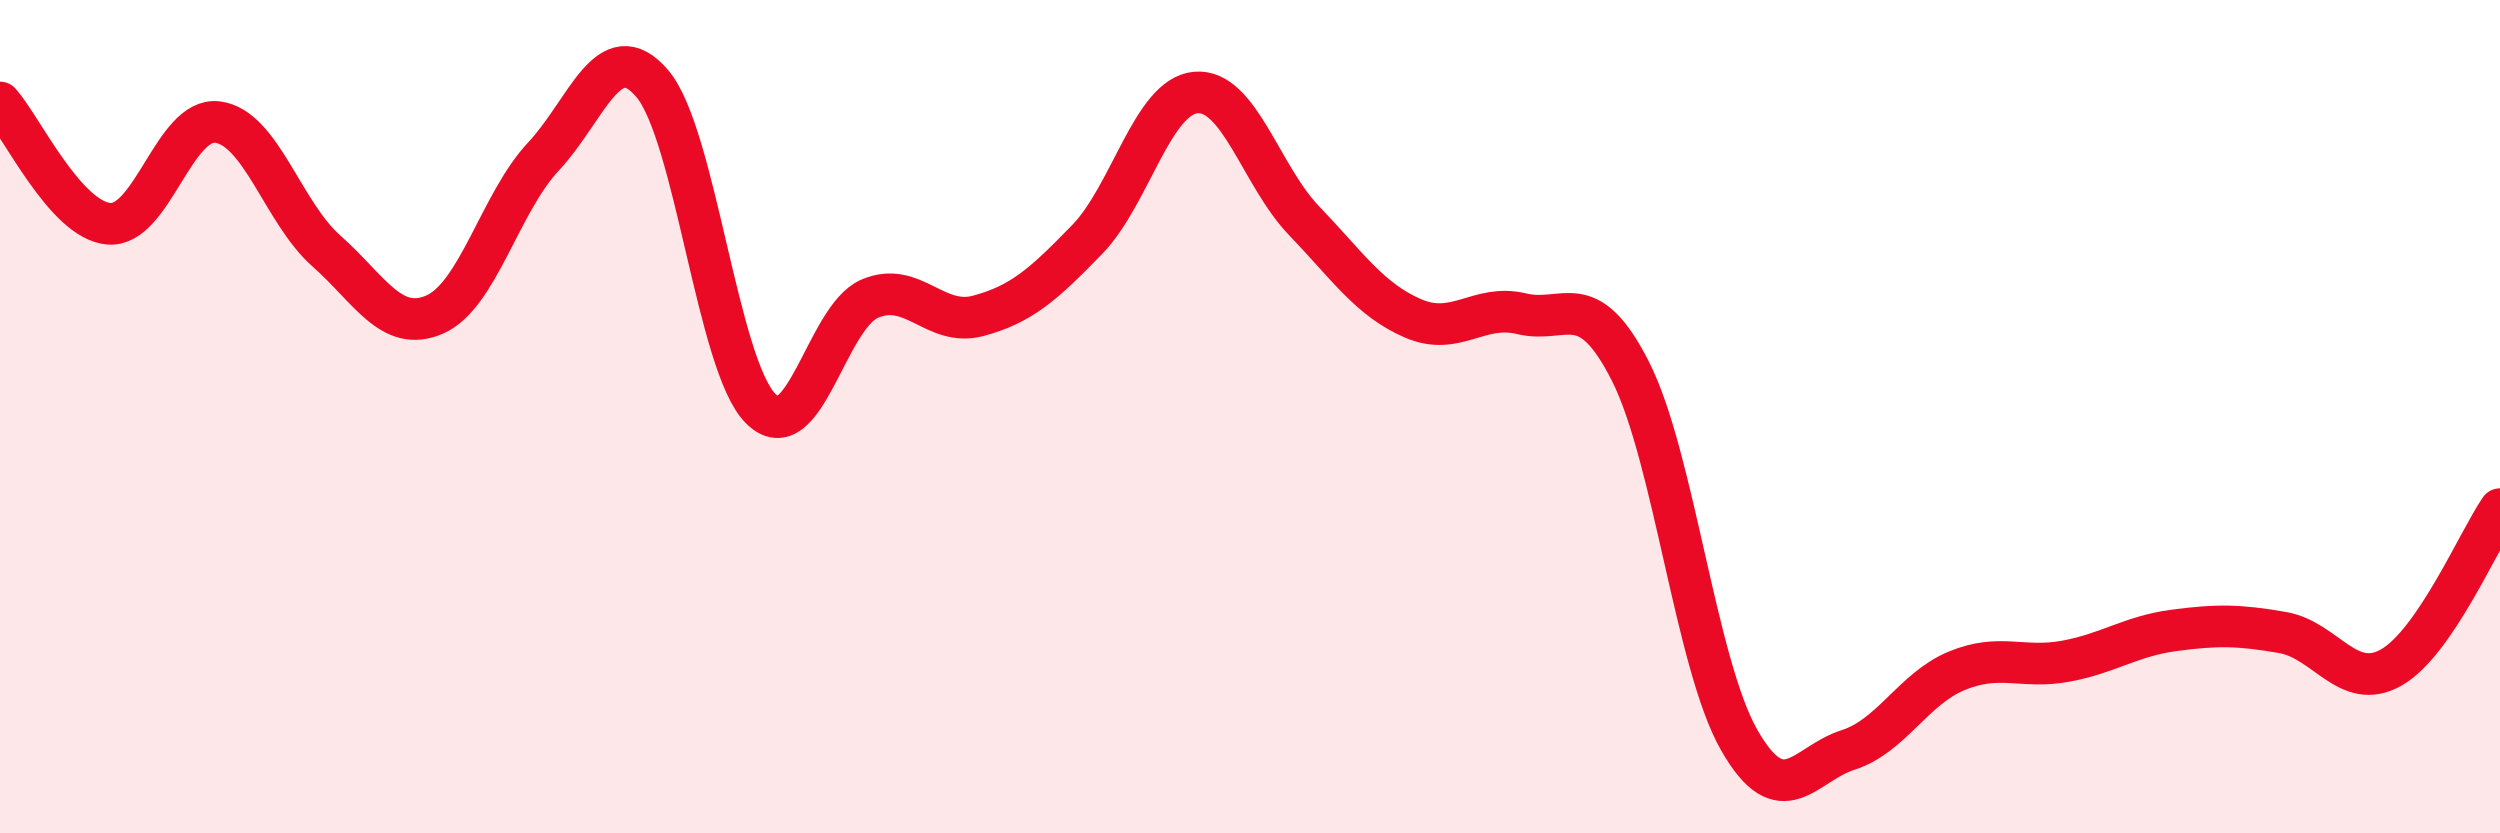
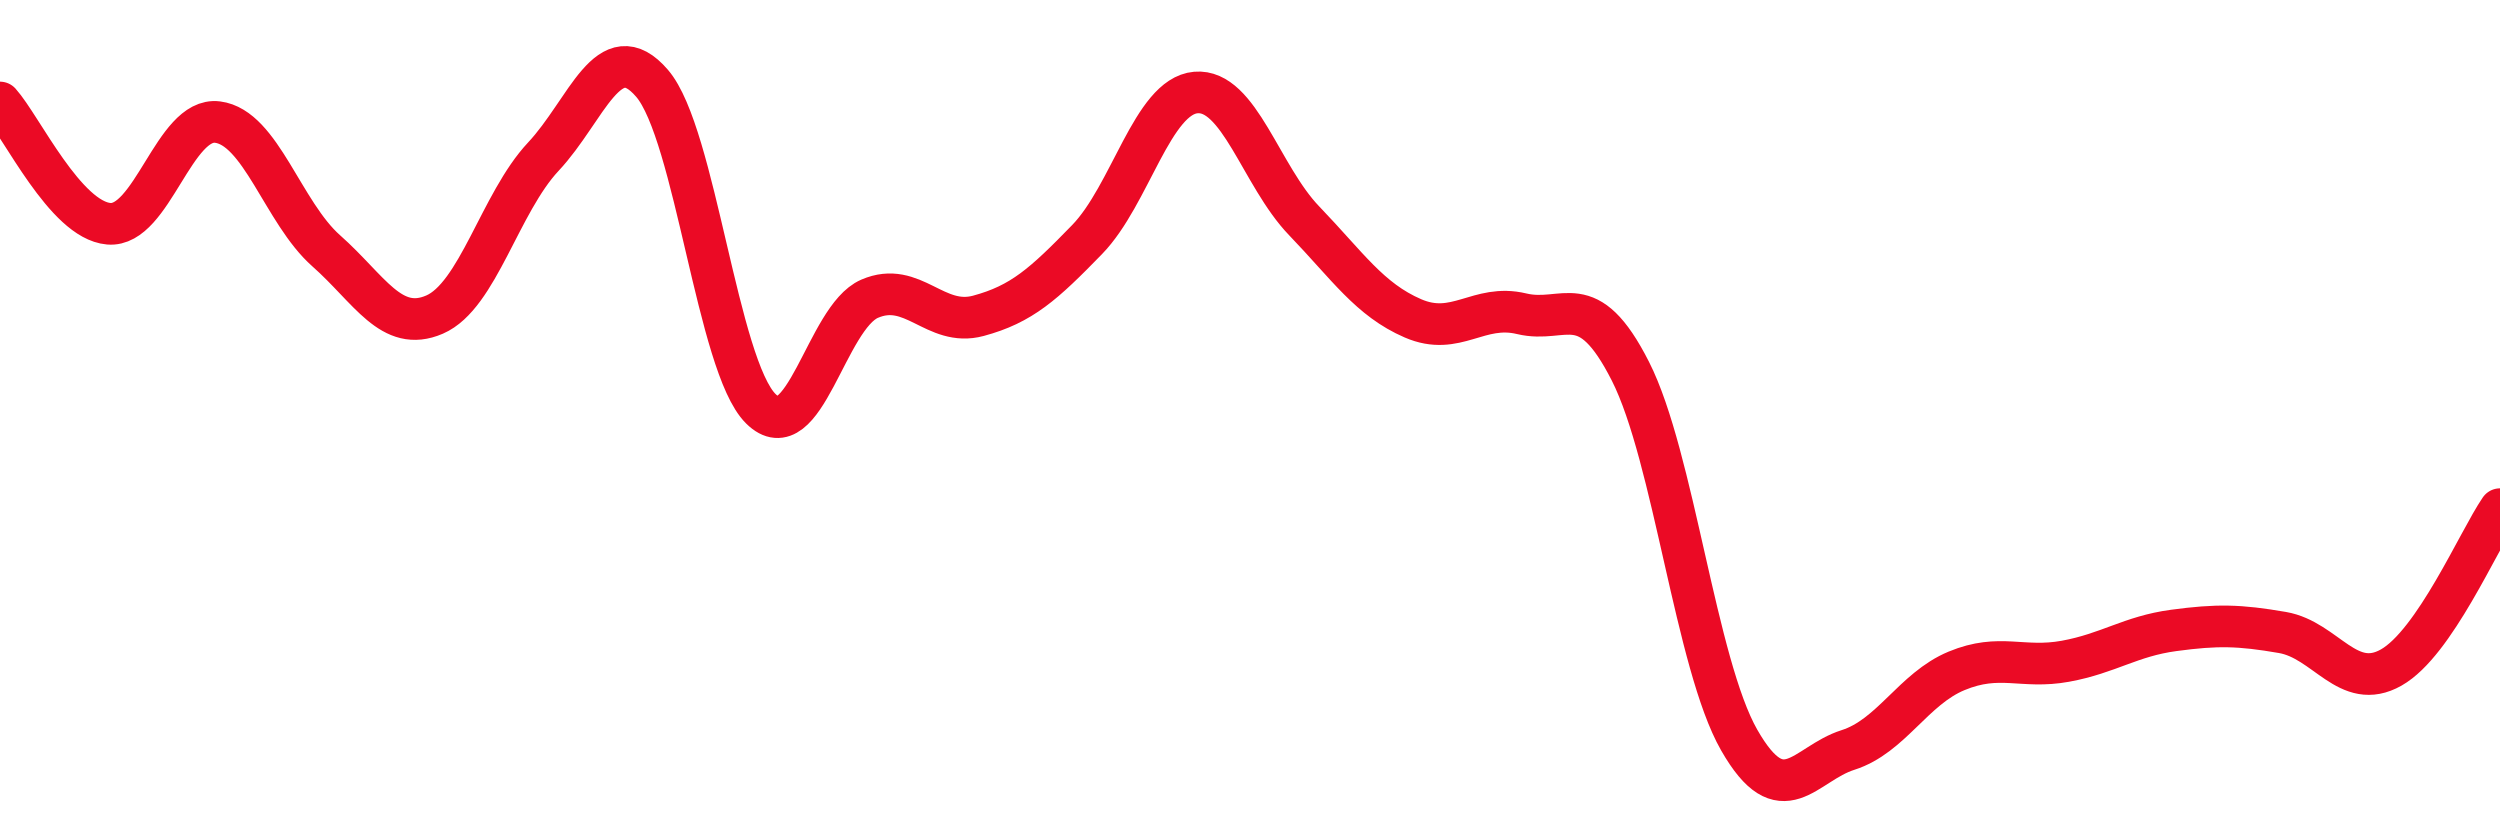
<svg xmlns="http://www.w3.org/2000/svg" width="60" height="20" viewBox="0 0 60 20">
-   <path d="M 0,2.46 C 0.52,3.04 1.57,5.28 2.61,5.37 C 3.65,5.46 4.18,2.8 5.22,2.93 C 6.26,3.06 6.79,5.1 7.83,6.02 C 8.87,6.94 9.39,8 10.43,7.55 C 11.47,7.1 12,4.87 13.04,3.76 C 14.08,2.65 14.61,0.79 15.65,2 C 16.69,3.21 17.22,8.78 18.26,9.81 C 19.3,10.84 19.83,7.62 20.87,7.17 C 21.91,6.72 22.44,7.86 23.48,7.58 C 24.52,7.3 25.05,6.82 26.09,5.75 C 27.13,4.68 27.66,2.31 28.7,2.22 C 29.74,2.13 30.26,4.22 31.3,5.3 C 32.34,6.38 32.87,7.19 33.91,7.64 C 34.95,8.09 35.48,7.28 36.52,7.53 C 37.56,7.78 38.09,6.86 39.13,8.91 C 40.17,10.96 40.7,15.94 41.74,17.76 C 42.78,19.58 43.31,18.33 44.35,18 C 45.39,17.67 45.92,16.53 46.96,16.1 C 48,15.67 48.53,16.06 49.57,15.87 C 50.61,15.68 51.13,15.27 52.17,15.13 C 53.21,14.99 53.74,15 54.78,15.18 C 55.82,15.36 56.35,16.61 57.39,16.02 C 58.43,15.43 59.48,12.98 60,12.22L60 20L0 20Z" fill="#EB0A25" opacity="0.1" stroke-linecap="round" stroke-linejoin="round" />
  <path d="M 0,2.46 C 0.52,3.04 1.57,5.28 2.61,5.37 C 3.65,5.46 4.18,2.8 5.22,2.93 C 6.26,3.06 6.79,5.1 7.83,6.02 C 8.87,6.94 9.39,8 10.43,7.55 C 11.47,7.1 12,4.87 13.04,3.76 C 14.08,2.65 14.61,0.79 15.65,2 C 16.69,3.21 17.22,8.78 18.26,9.81 C 19.3,10.84 19.83,7.62 20.87,7.17 C 21.91,6.72 22.44,7.86 23.48,7.58 C 24.52,7.3 25.05,6.82 26.09,5.75 C 27.13,4.68 27.66,2.31 28.7,2.22 C 29.74,2.13 30.26,4.22 31.3,5.3 C 32.34,6.38 32.87,7.19 33.91,7.64 C 34.95,8.09 35.48,7.28 36.52,7.53 C 37.56,7.78 38.09,6.86 39.13,8.91 C 40.17,10.96 40.7,15.94 41.74,17.76 C 42.78,19.58 43.31,18.33 44.35,18 C 45.39,17.67 45.92,16.53 46.96,16.1 C 48,15.67 48.53,16.06 49.57,15.87 C 50.61,15.68 51.13,15.27 52.17,15.13 C 53.21,14.99 53.74,15 54.78,15.18 C 55.82,15.36 56.35,16.61 57.39,16.02 C 58.43,15.43 59.48,12.98 60,12.22" stroke="#EB0A25" stroke-width="1" fill="none" stroke-linecap="round" stroke-linejoin="round" />
</svg>